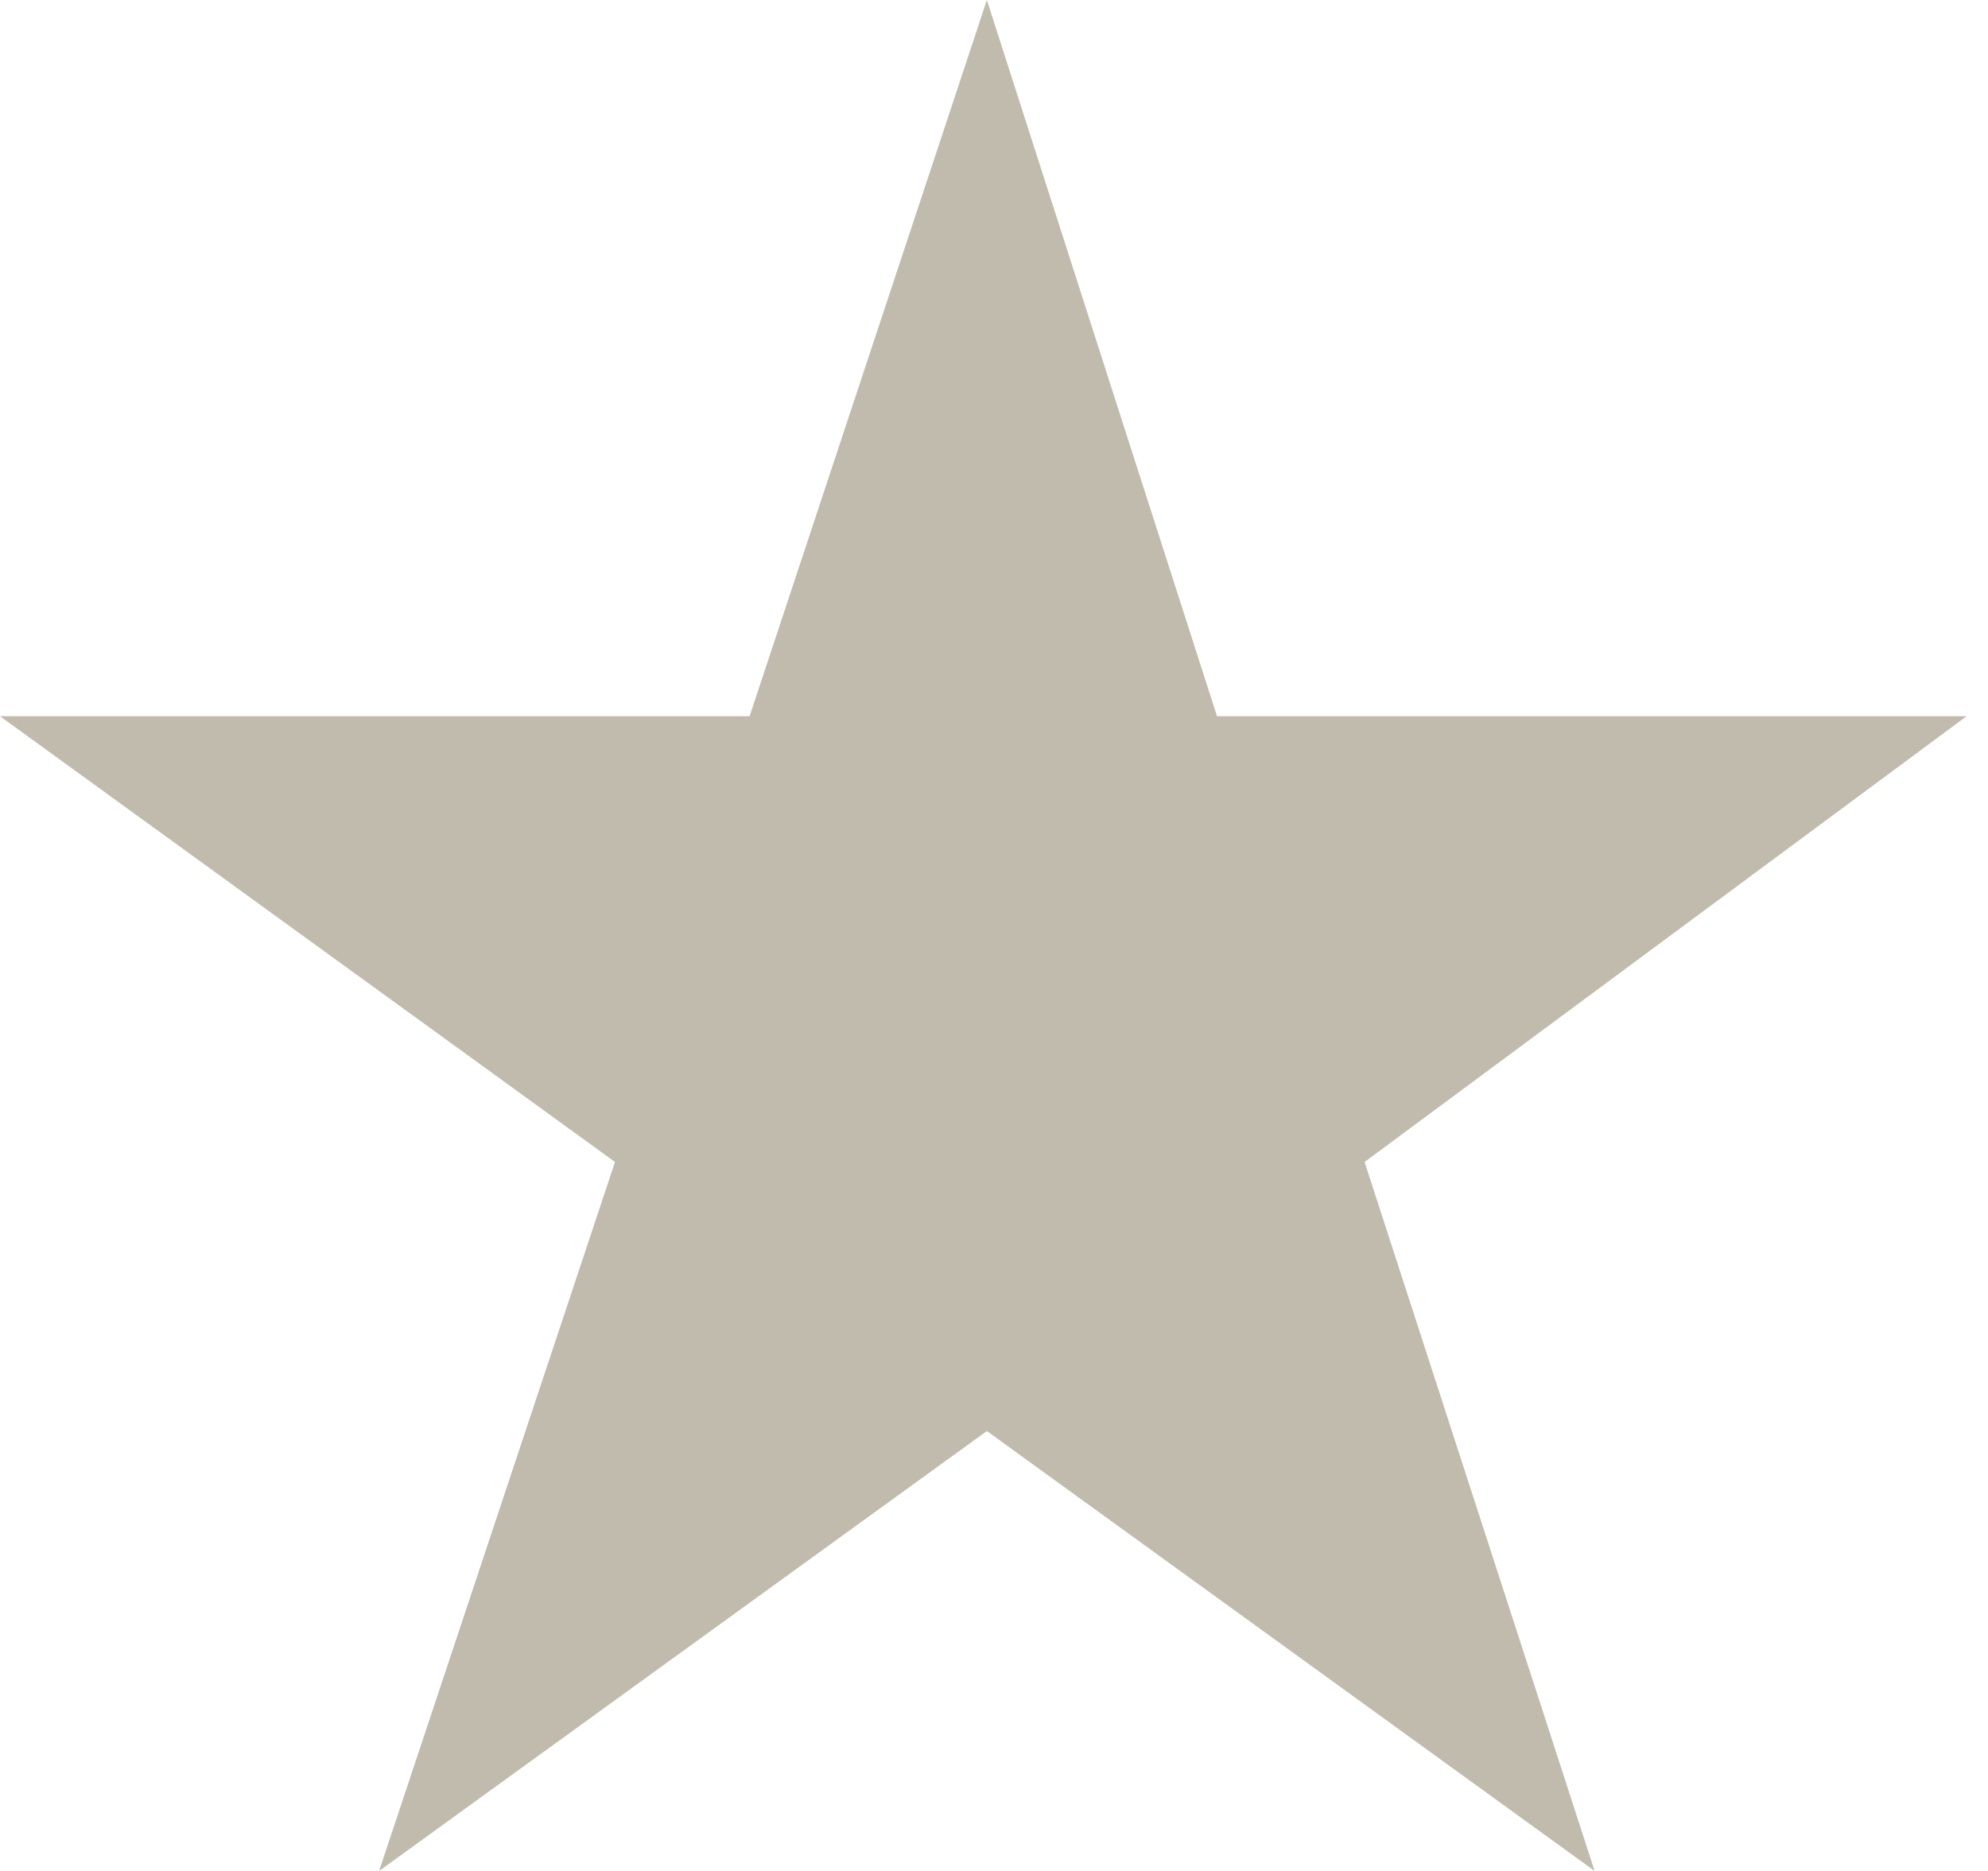
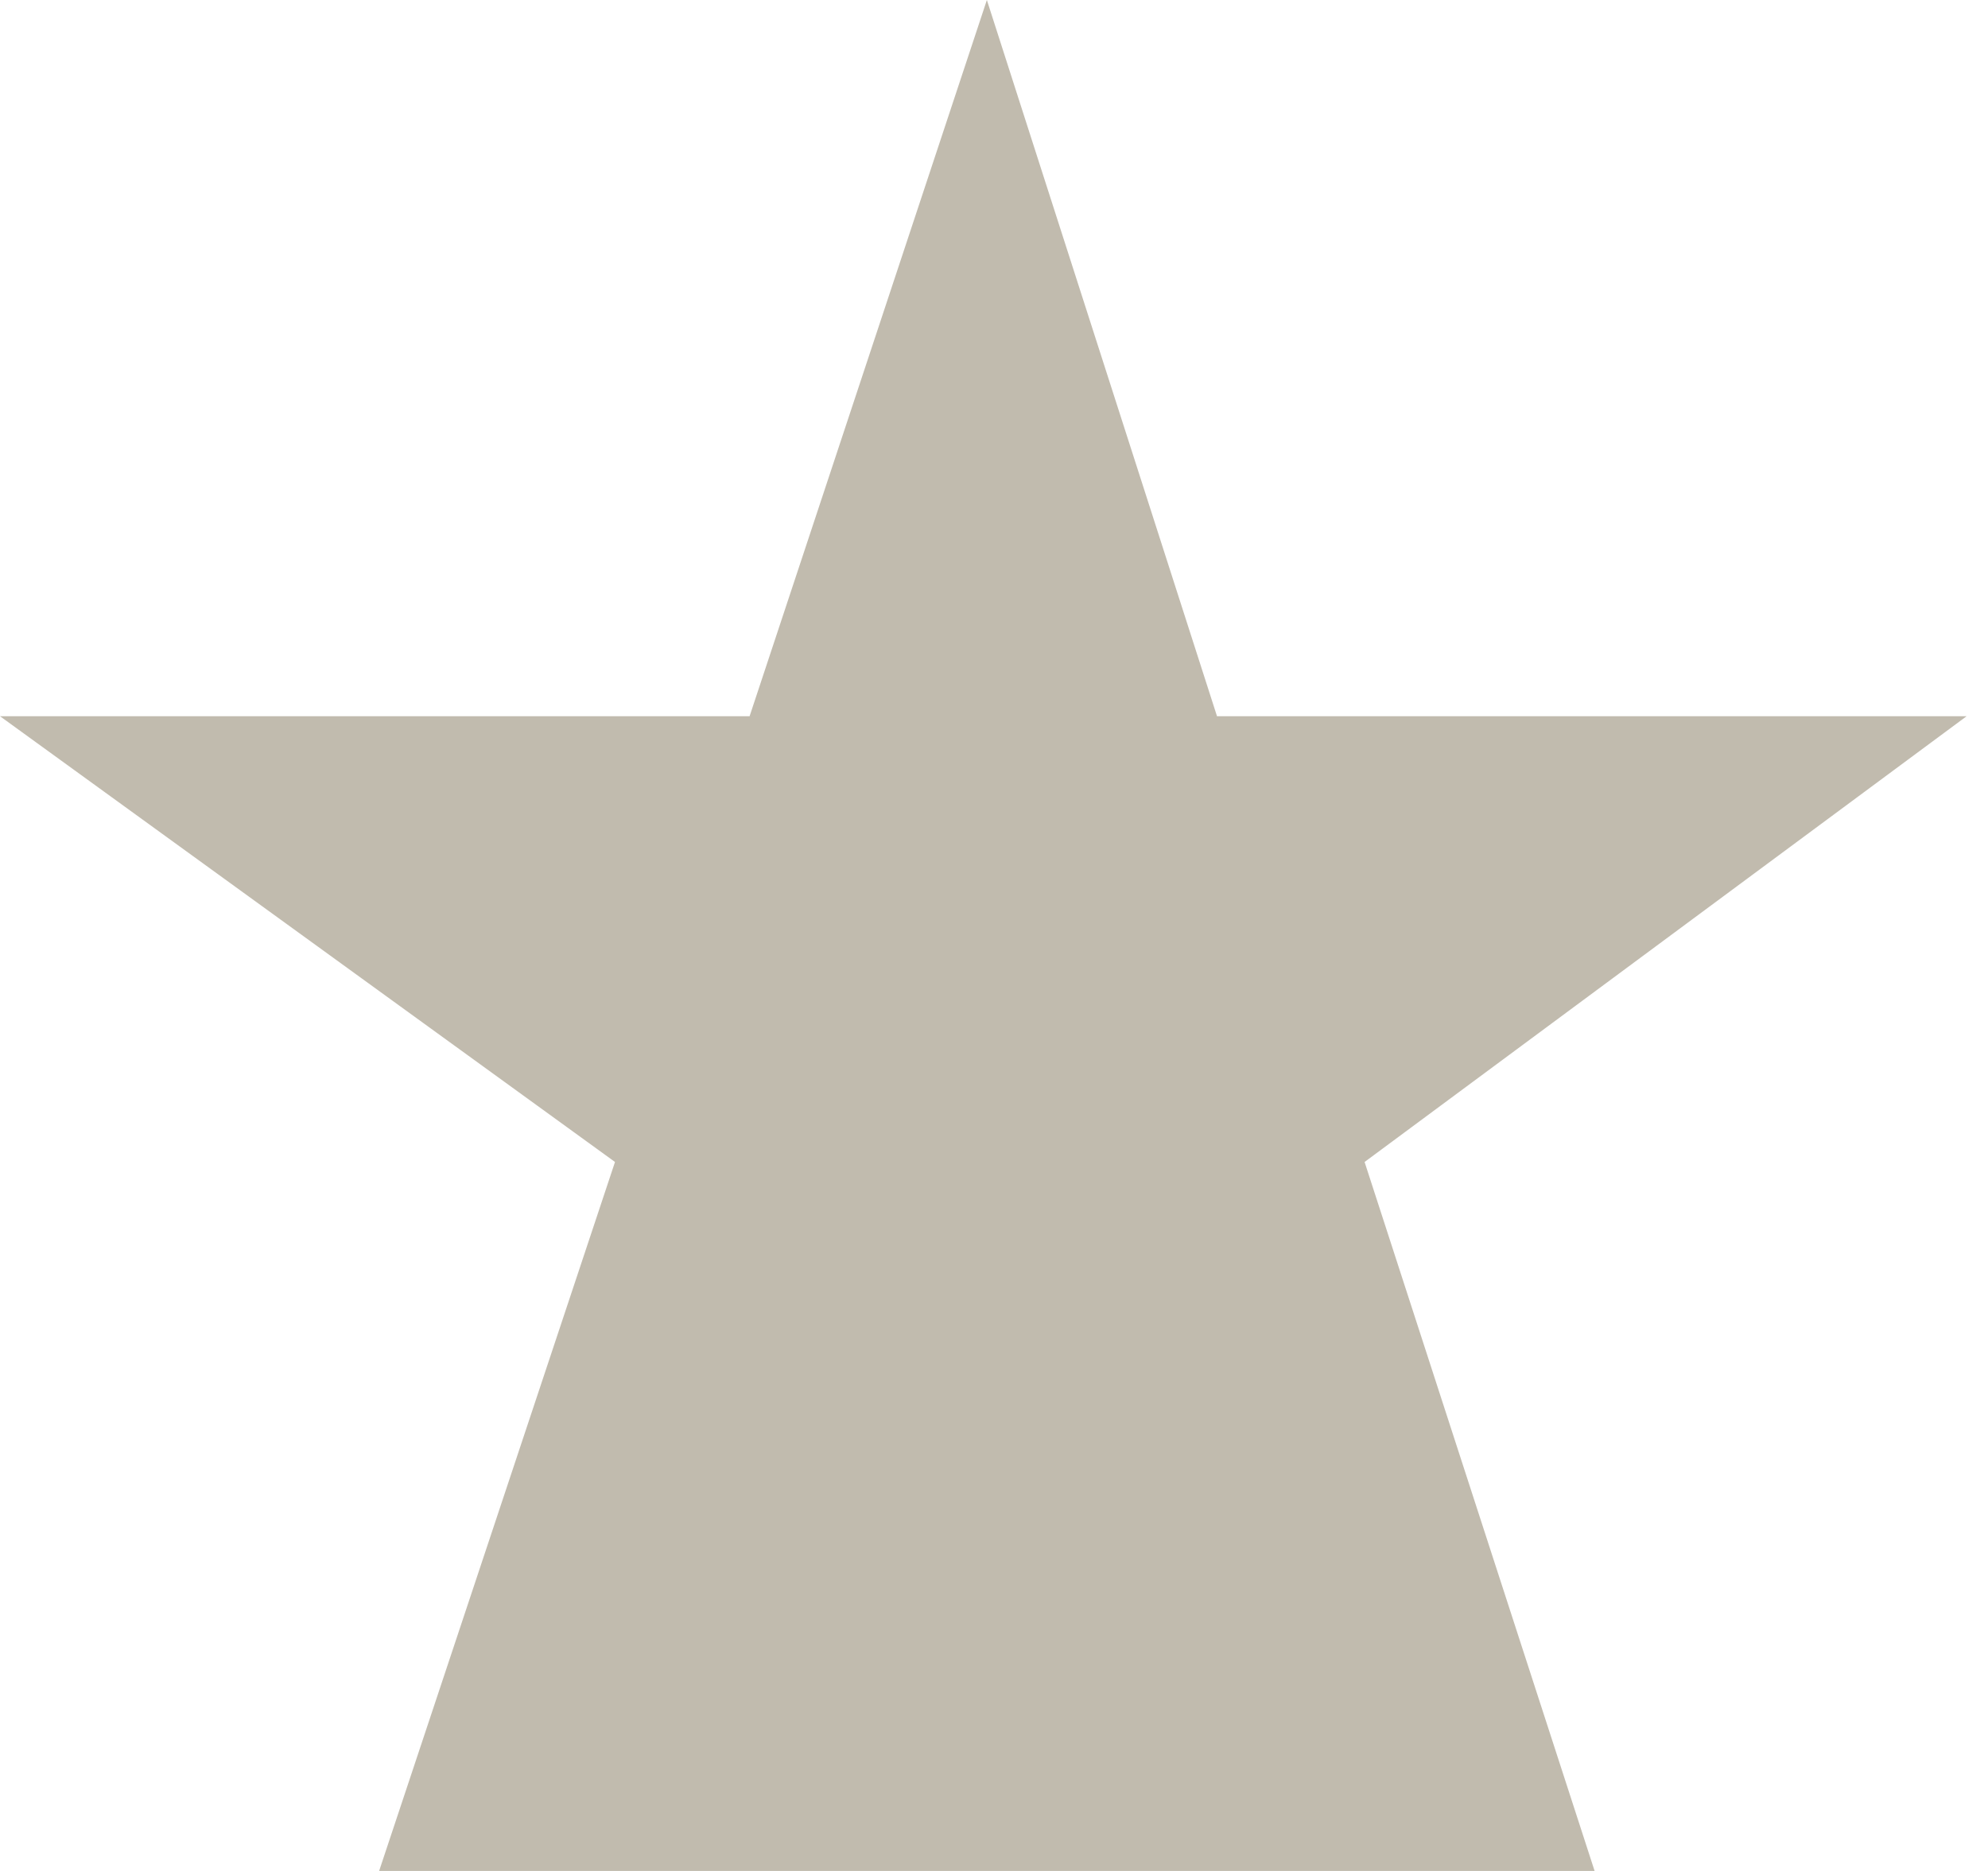
<svg xmlns="http://www.w3.org/2000/svg" width="17" height="16" viewBox="0 0 17 16" fill="none">
-   <path d="M8.439 0L10.407 6.125H16.817L11.669 9.937L13.636 16L8.439 12.238L3.242 16L5.259 9.937L0 6.125H6.41L8.439 0Z" fill="#C1BBAE" />
+   <path d="M8.439 0L10.407 6.125H16.817L11.669 9.937L13.636 16L3.242 16L5.259 9.937L0 6.125H6.41L8.439 0Z" fill="#C1BBAE" />
</svg>